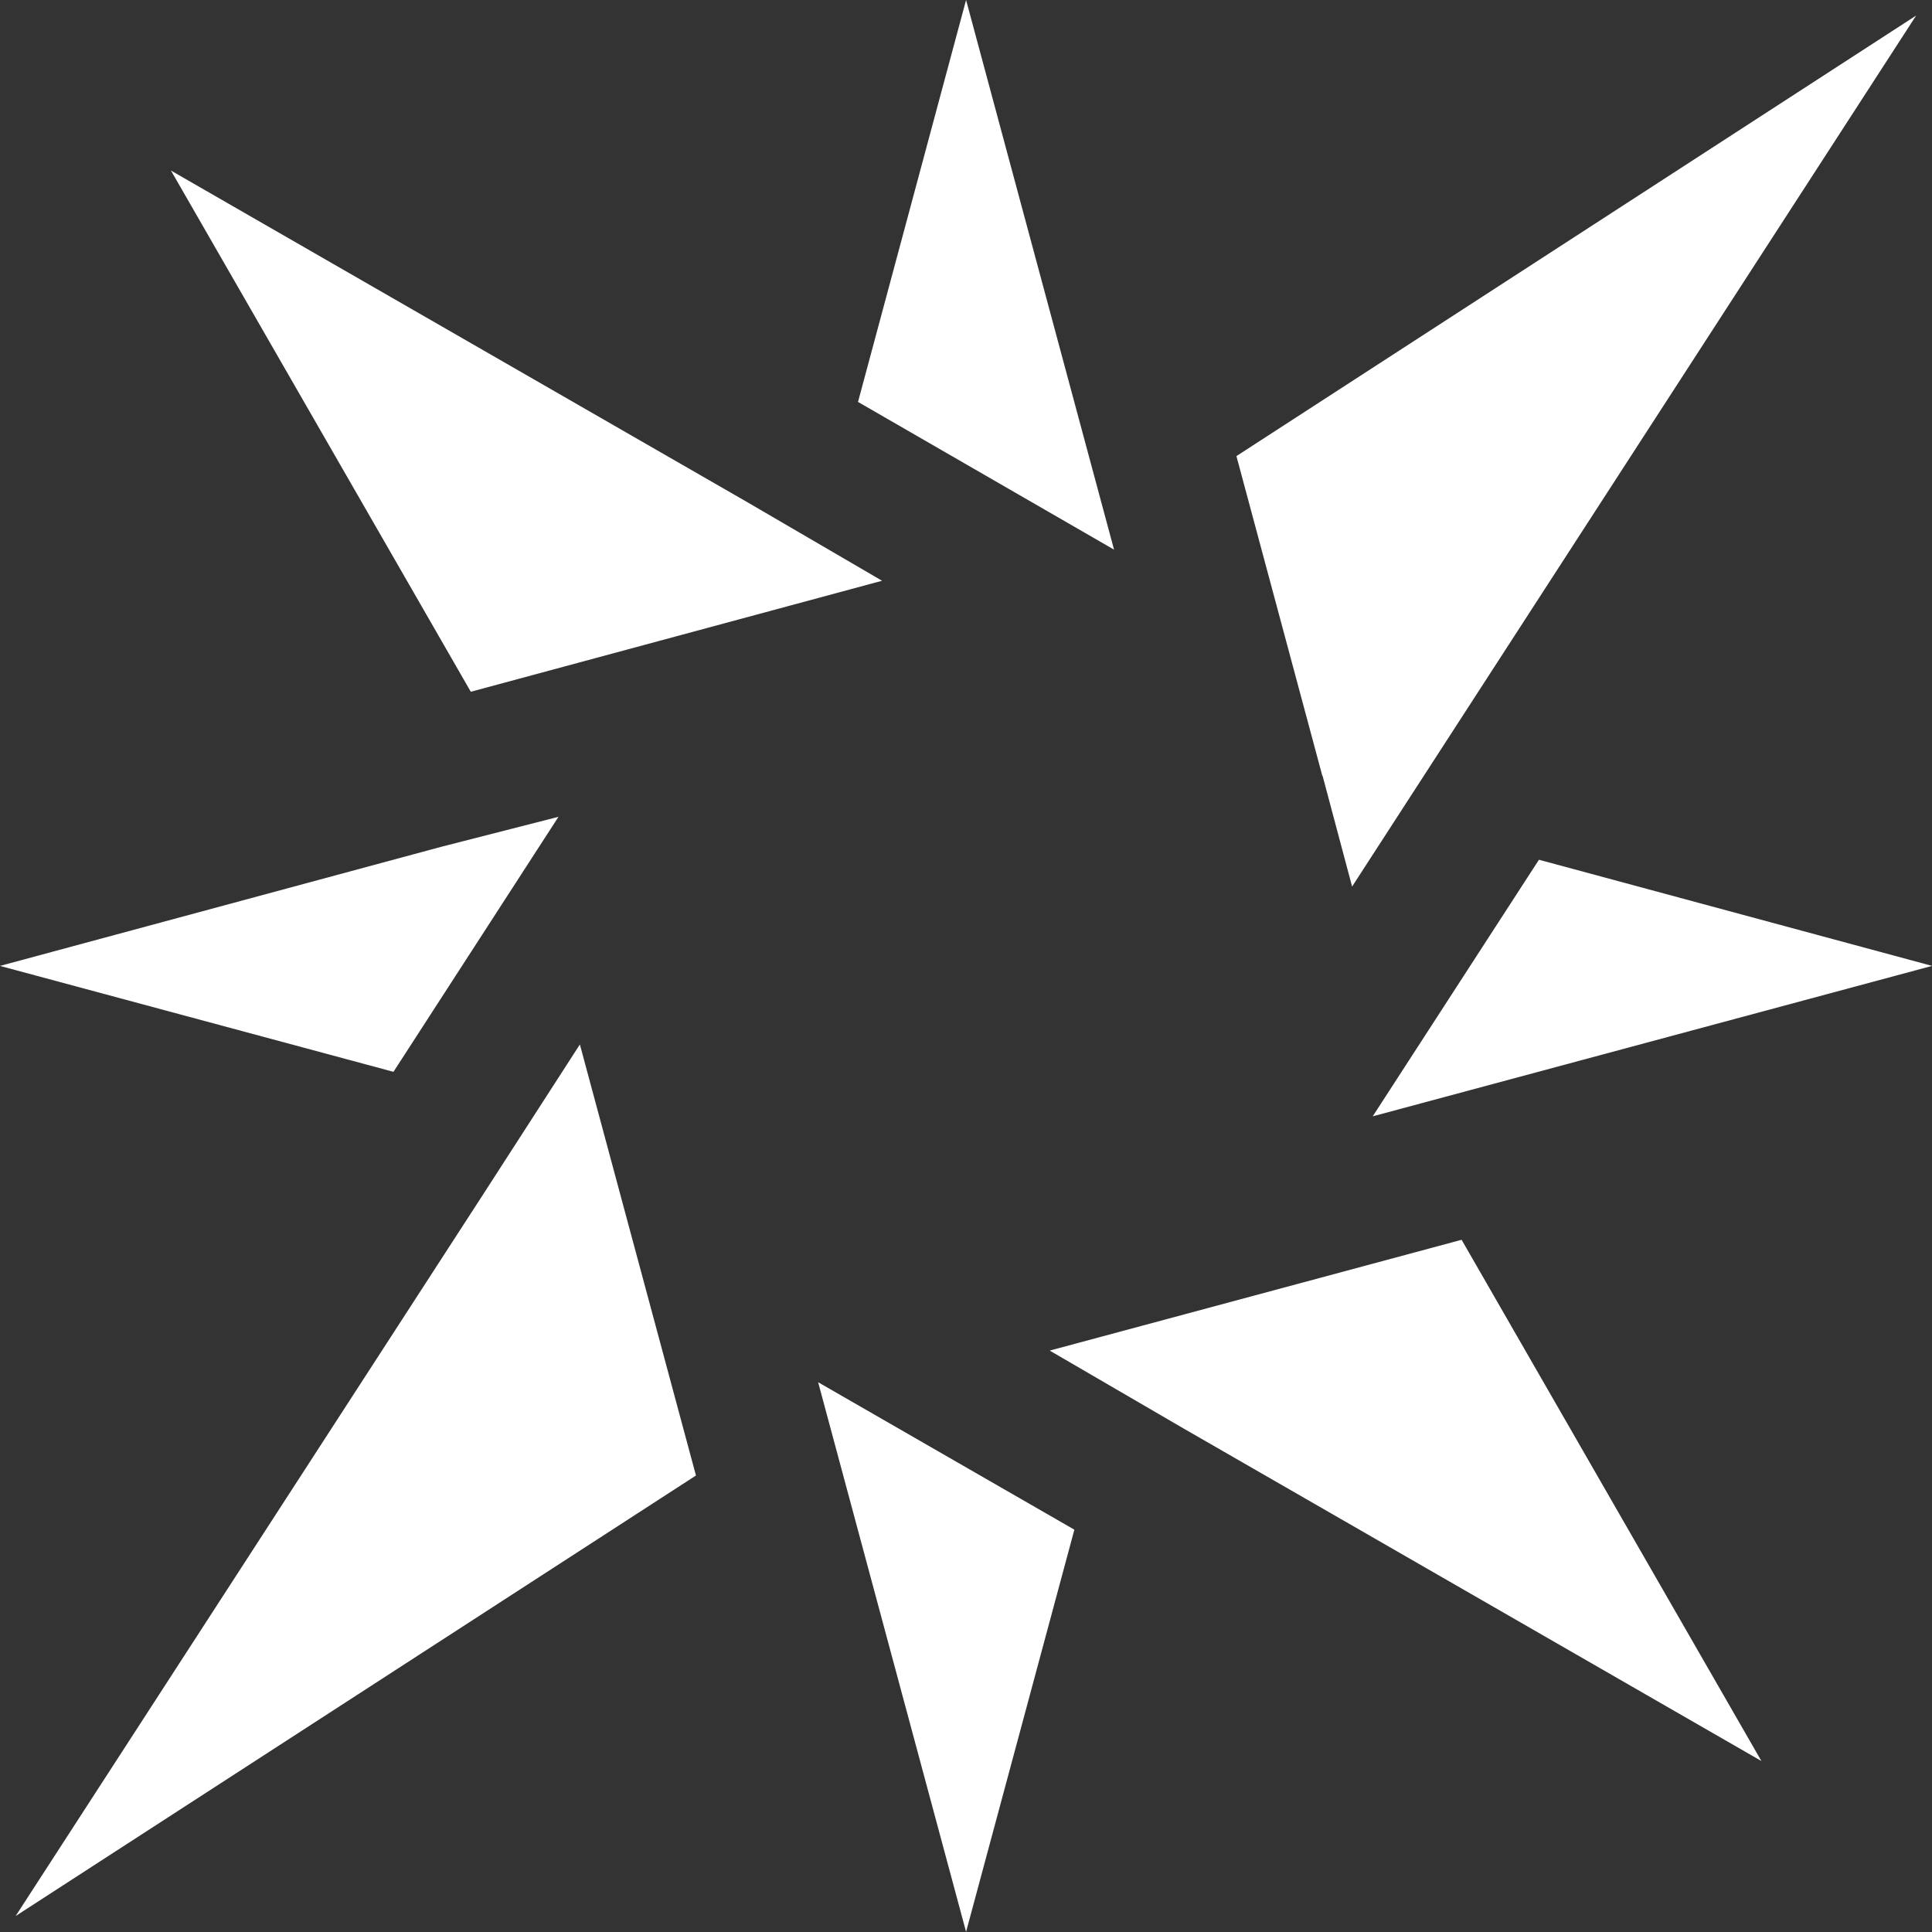
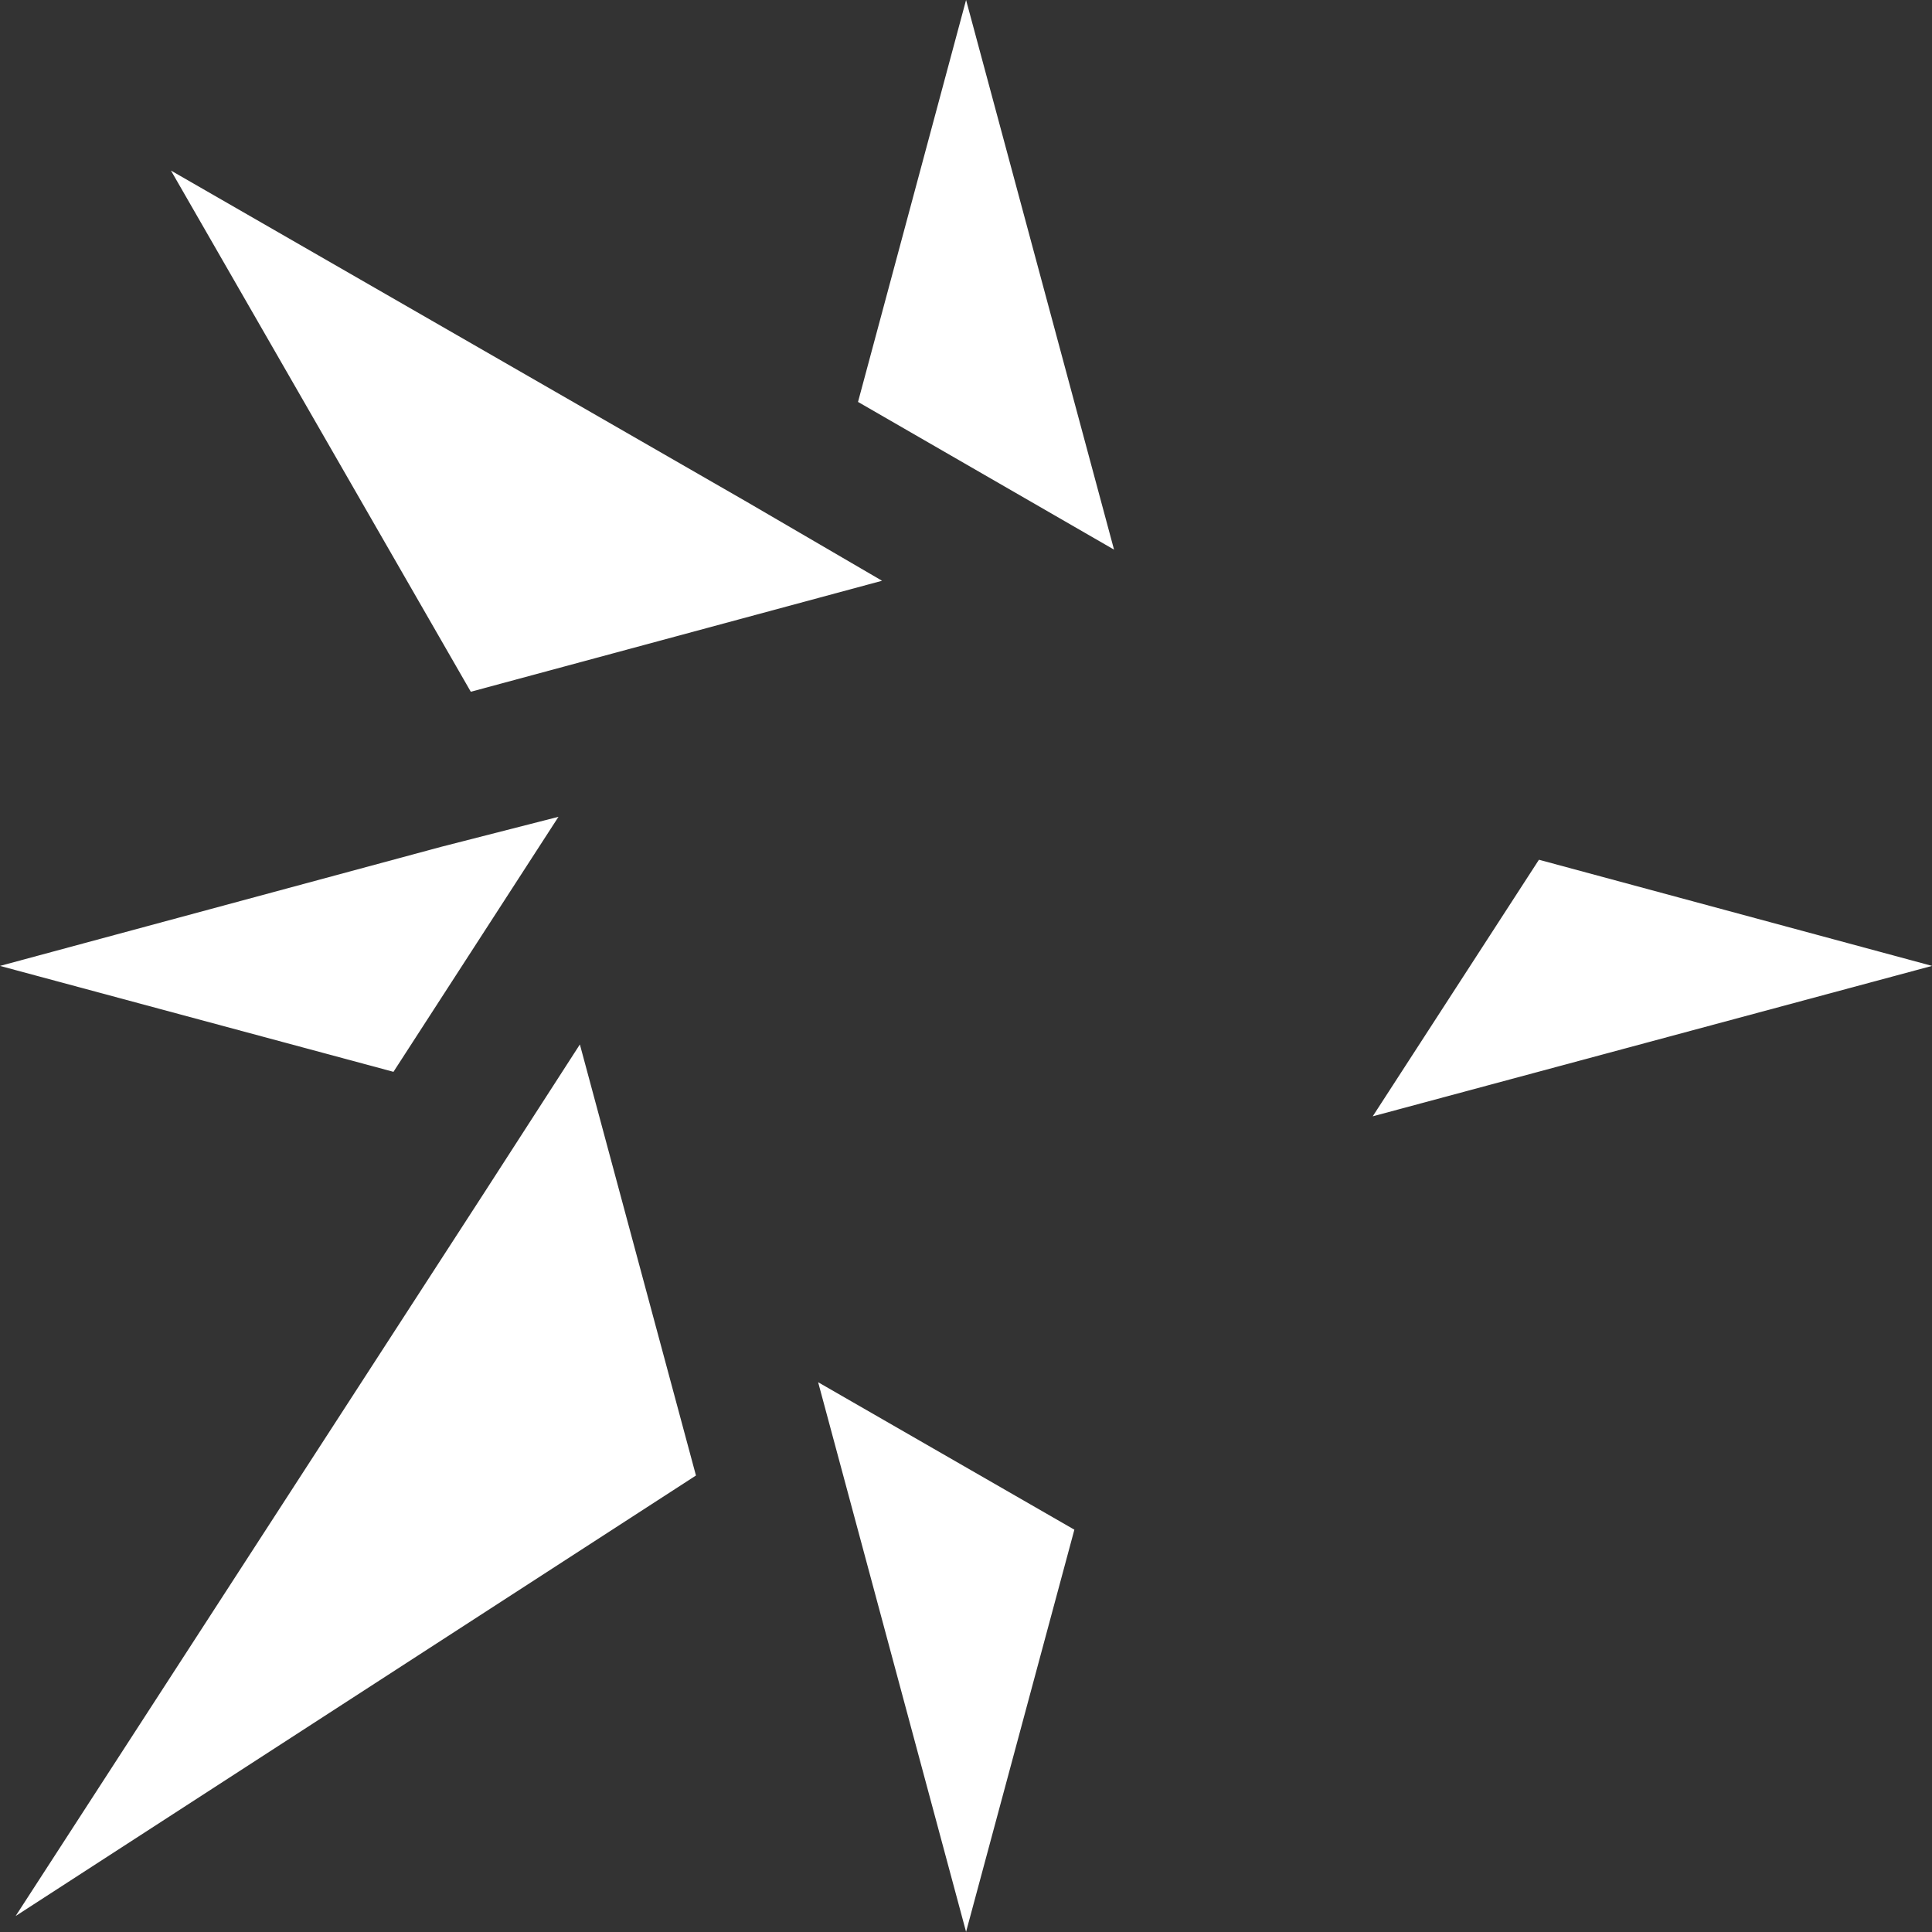
<svg xmlns="http://www.w3.org/2000/svg" fill="#000000" height="376.8" preserveAspectRatio="xMidYMid meet" version="1" viewBox="0.0 -0.0 376.8 376.8" width="376.8" zoomAndPan="magnify">
  <rect x="0.0" y="-0.0" width="376.8" height="376.8" fill="#333333" stroke="none" />
  <defs>
    <clipPath id="a">
      <path d="M 267 167 L 376.809 167 L 376.809 218 L 267 218 Z M 267 167" />
    </clipPath>
    <clipPath id="b">
      <path d="M 159 269 L 210 269 L 210 376.77 L 159 376.77 Z M 159 269" />
    </clipPath>
  </defs>
  <g>
    <g id="change1_3">
-       <path d="M 257.949 151.32 L 257.883 151.258 L 241.141 88.953 L 373.711 3.031 L 263.703 172.906 L 257.949 151.32" fill="#ffffff" />
-     </g>
+       </g>
    <g id="change1_4">
      <path d="M 33.344 33.266 L 145.695 97.91 L 172.027 113.266 L 91.82 134.914 L 33.344 33.266" fill="#ffffff" />
    </g>
    <g id="change1_5">
      <path d="M 94.504 232.52 L 113.094 203.699 L 135.734 287.77 L 3.047 373.688 L 94.504 232.52" fill="#ffffff" />
    </g>
    <g id="change1_6">
-       <path d="M 285.059 241.797 L 343.531 343.457 L 230.879 278.625 L 204.727 263.406 L 285.059 241.797" fill="#ffffff" />
-     </g>
+       </g>
    <g id="change1_7">
      <path d="M 85.949 165.18 L 108.922 159.301 L 76.738 209.039 L 0 188.383 L 85.949 165.18" fill="#ffffff" />
    </g>
    <g clip-path="url(#a)" id="change1_1">
      <path d="M 300.141 167.676 L 376.812 188.379 L 267.723 217.719 Z M 300.141 167.676" fill="#ffffff" />
    </g>
    <g id="change1_8">
      <path d="M 188.414 -0.004 L 217.273 107.195 L 167.34 78.387 Z M 188.414 -0.004" fill="#ffffff" />
    </g>
    <g clip-path="url(#b)" id="change1_2">
      <path d="M 159.562 269.578 L 209.535 298.336 L 188.414 376.77 Z M 159.562 269.578" fill="#ffffff" />
    </g>
  </g>
</svg>